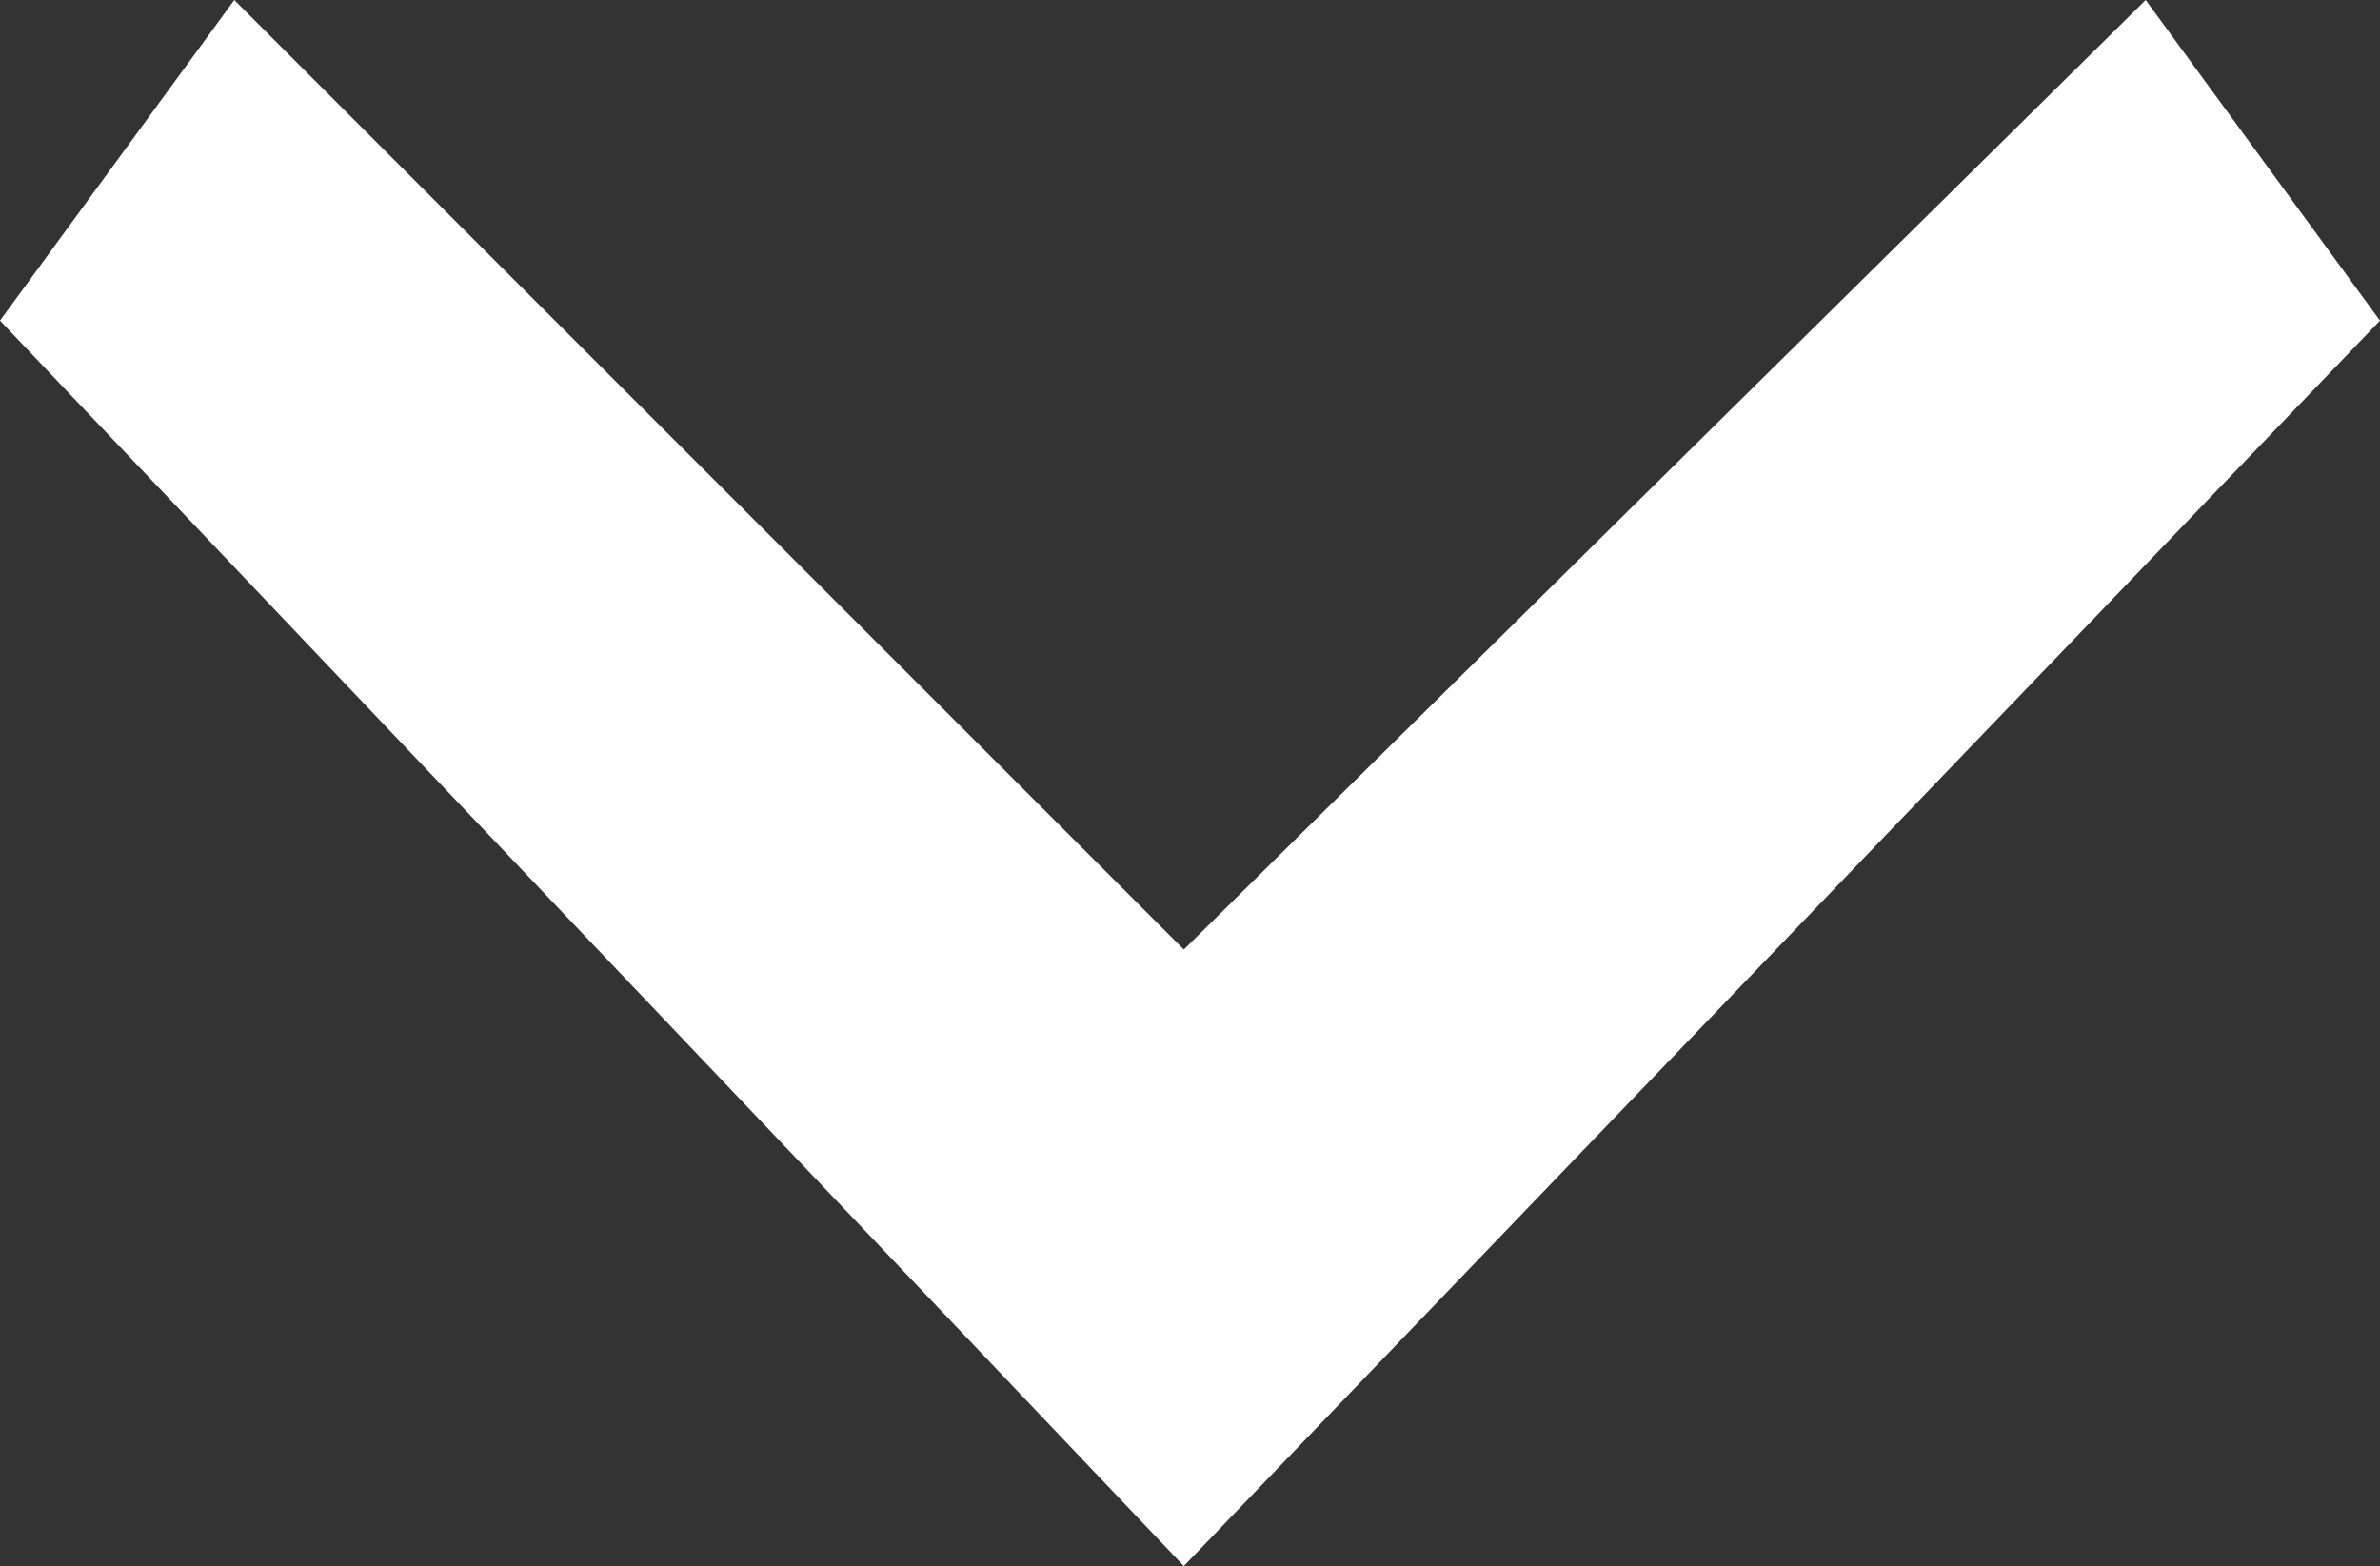
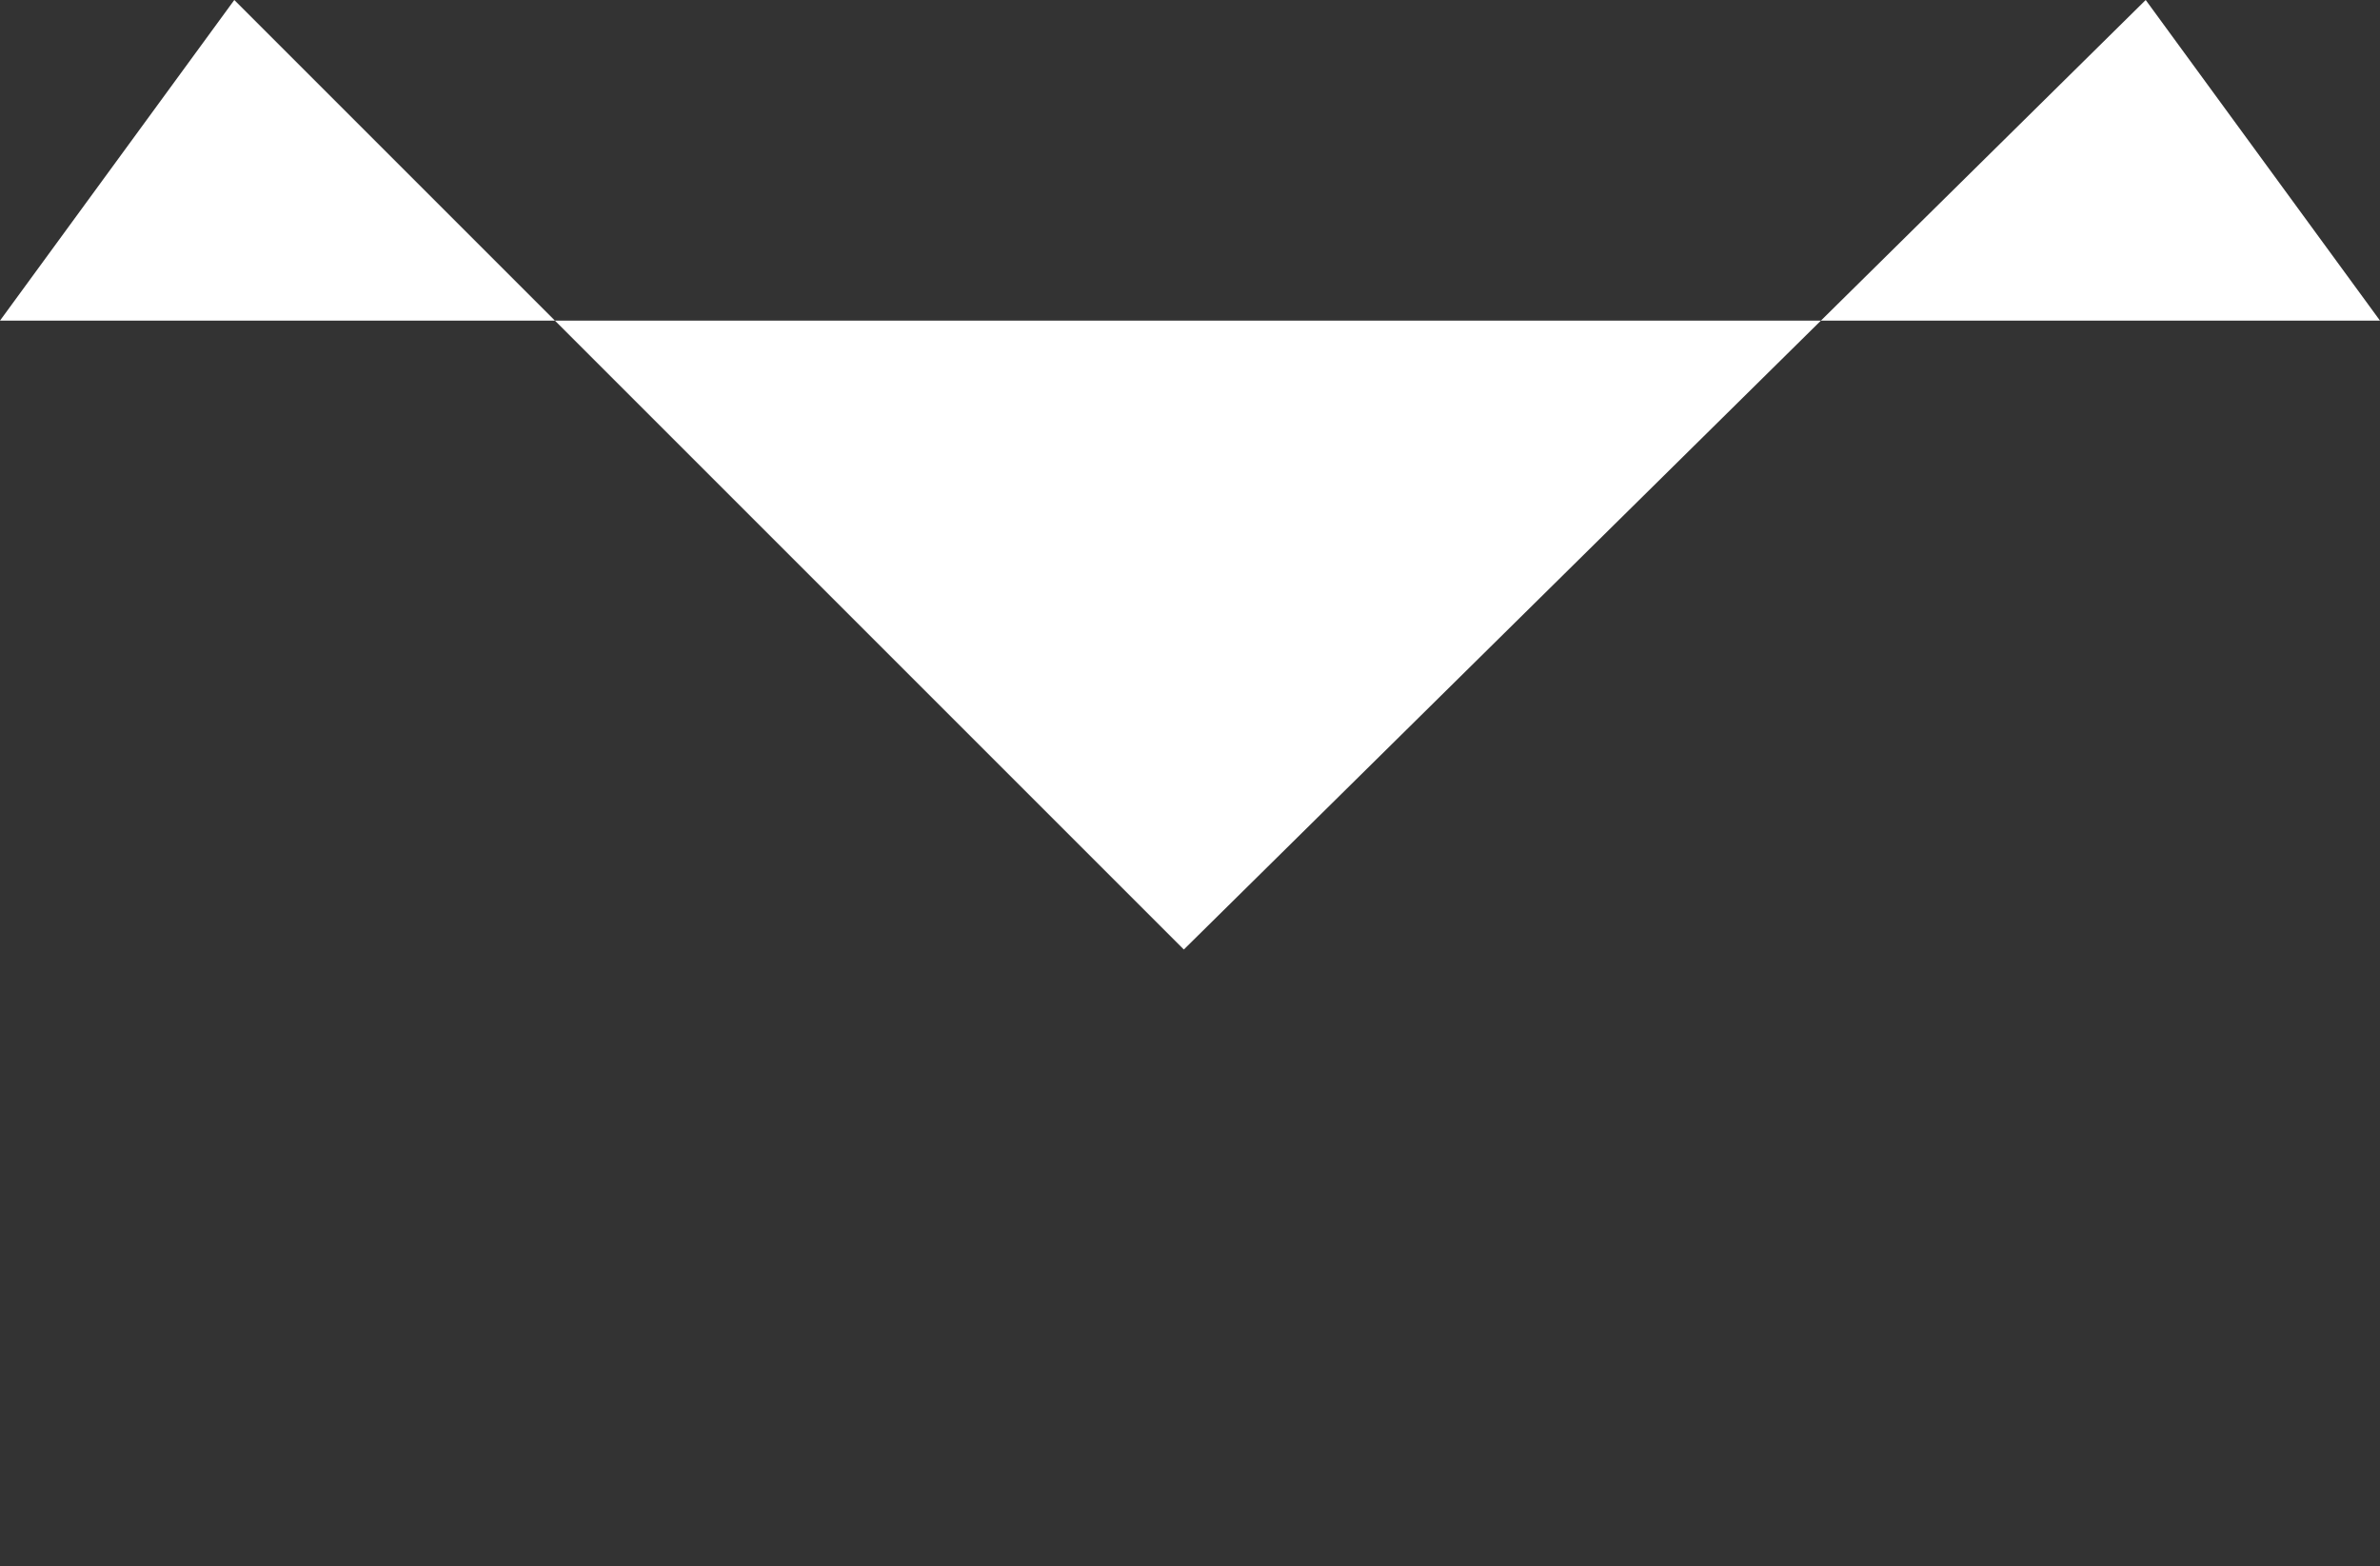
<svg xmlns="http://www.w3.org/2000/svg" version="1.0" id="Ebene_1" x="0px" y="0px" viewBox="0 0 19.3 12.7" style="enable-background:new 0 0 19.3 12.7;" xml:space="preserve">
  <rect x="0" y="0" width="19.3" height="12.7" fill="#333333" stroke="none" />
  <style type="text/css">
	.st0{fill:#004B2E;}
	.st1{fill:#E43F53;}
	.st2{fill:#FFFFFF;}
	.st3{enable-background:new    ;}
	.st4{fill:#A767B8;}
	.st5{clip-path:url(#SVGID_00000171703120185023885560000007720969839511263666_);}
	.st6{fill:#FFA800;}
</style>
-   <path id="Pfad_4578" class="st2" d="M19.3,2.6L17.4,0L9.6,7.7L1.9,0L0,2.6l9.6,10.1l0,0L19.3,2.6z" />
+   <path id="Pfad_4578" class="st2" d="M19.3,2.6L17.4,0L9.6,7.7L1.9,0L0,2.6l0,0L19.3,2.6z" />
</svg>